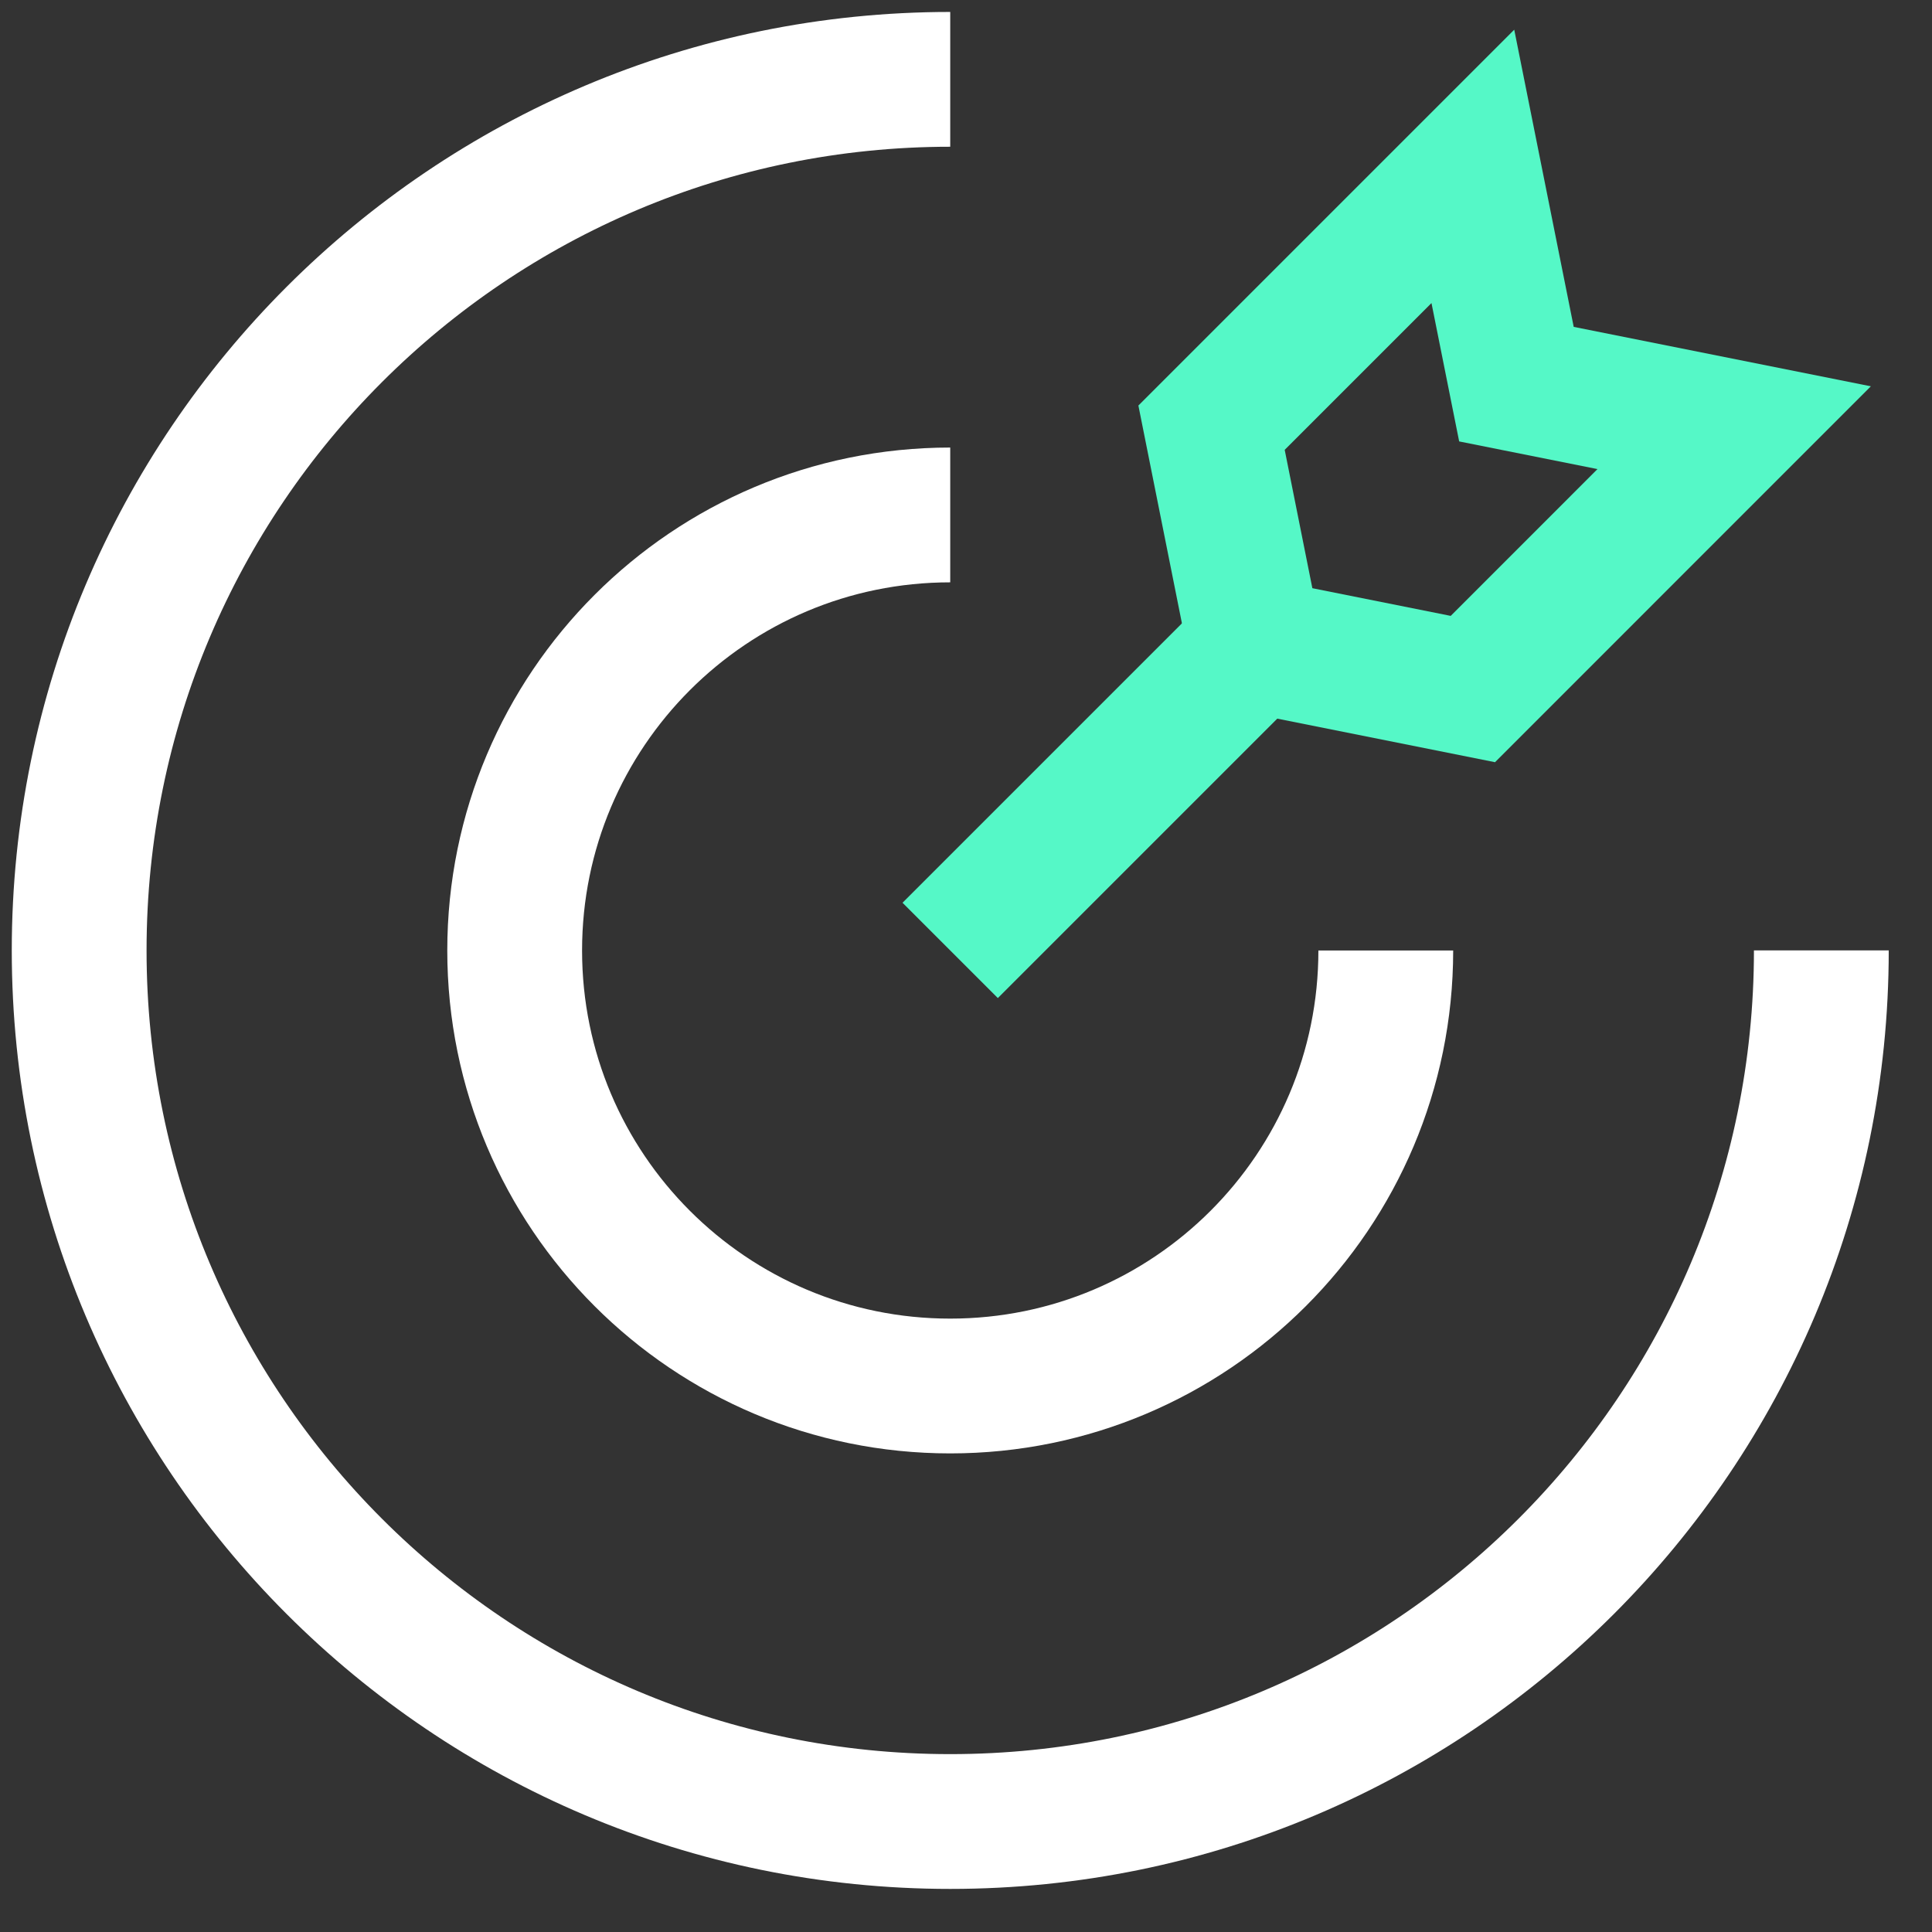
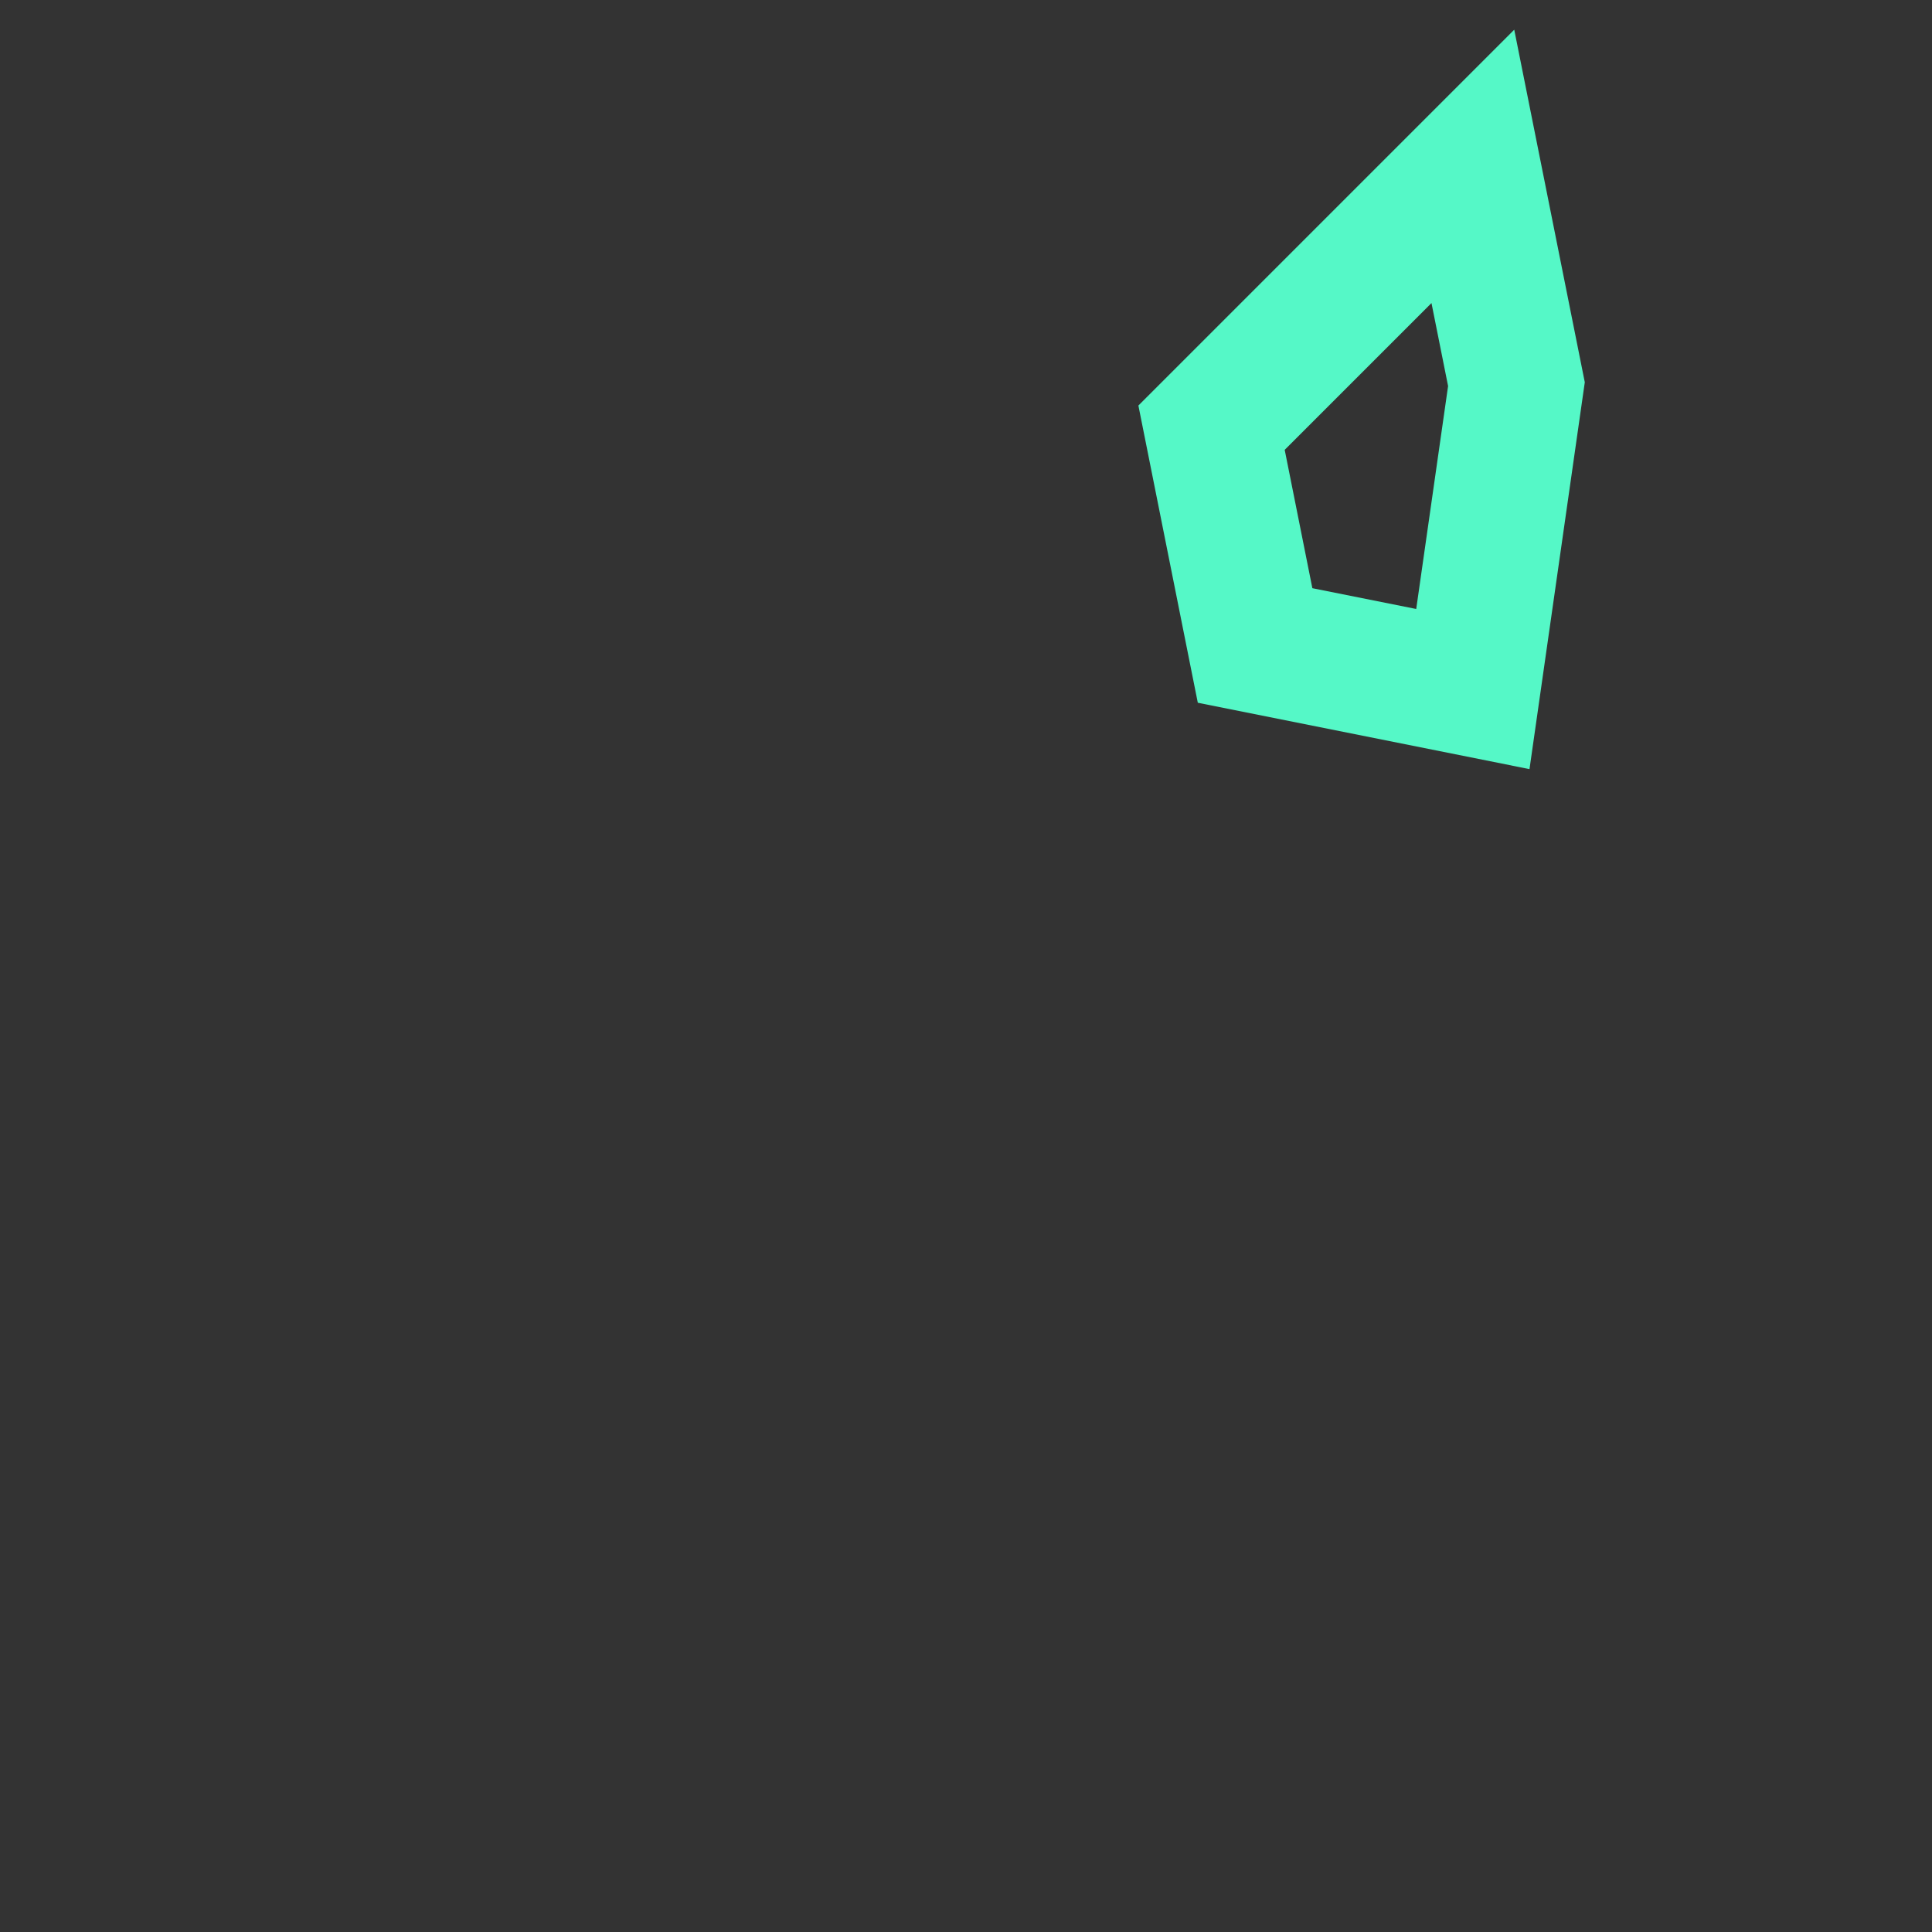
<svg xmlns="http://www.w3.org/2000/svg" width="43" height="43" viewBox="0 0 43 43" fill="none">
  <rect x="0" y="0" width="43" height="43" fill="#333333" stroke="none" />
-   <path d="M40.537 21.153C40.537 31.86 31.857 40.541 21.149 40.541C10.442 40.541 1.762 31.86 1.762 21.153C1.762 10.446 10.442 1.766 21.149 1.766" stroke="white" stroke-width="3" />
-   <path d="M30.843 21.155C30.843 26.509 26.503 30.848 21.149 30.848C15.795 30.848 11.455 26.509 11.455 21.155C11.455 15.801 15.795 11.461 21.149 11.461" stroke="white" stroke-width="3" />
-   <path d="M21.148 21.153L27.934 14.367" stroke="#55F8C7" stroke-width="3" />
-   <path d="M26.965 9.519L27.934 14.366L32.781 15.336L38.597 9.519L33.751 8.55L32.781 3.703L26.965 9.519Z" stroke="#55F8C7" stroke-width="3" />
+   <path d="M26.965 9.519L27.934 14.366L32.781 15.336L33.751 8.55L32.781 3.703L26.965 9.519Z" stroke="#55F8C7" stroke-width="3" />
</svg>